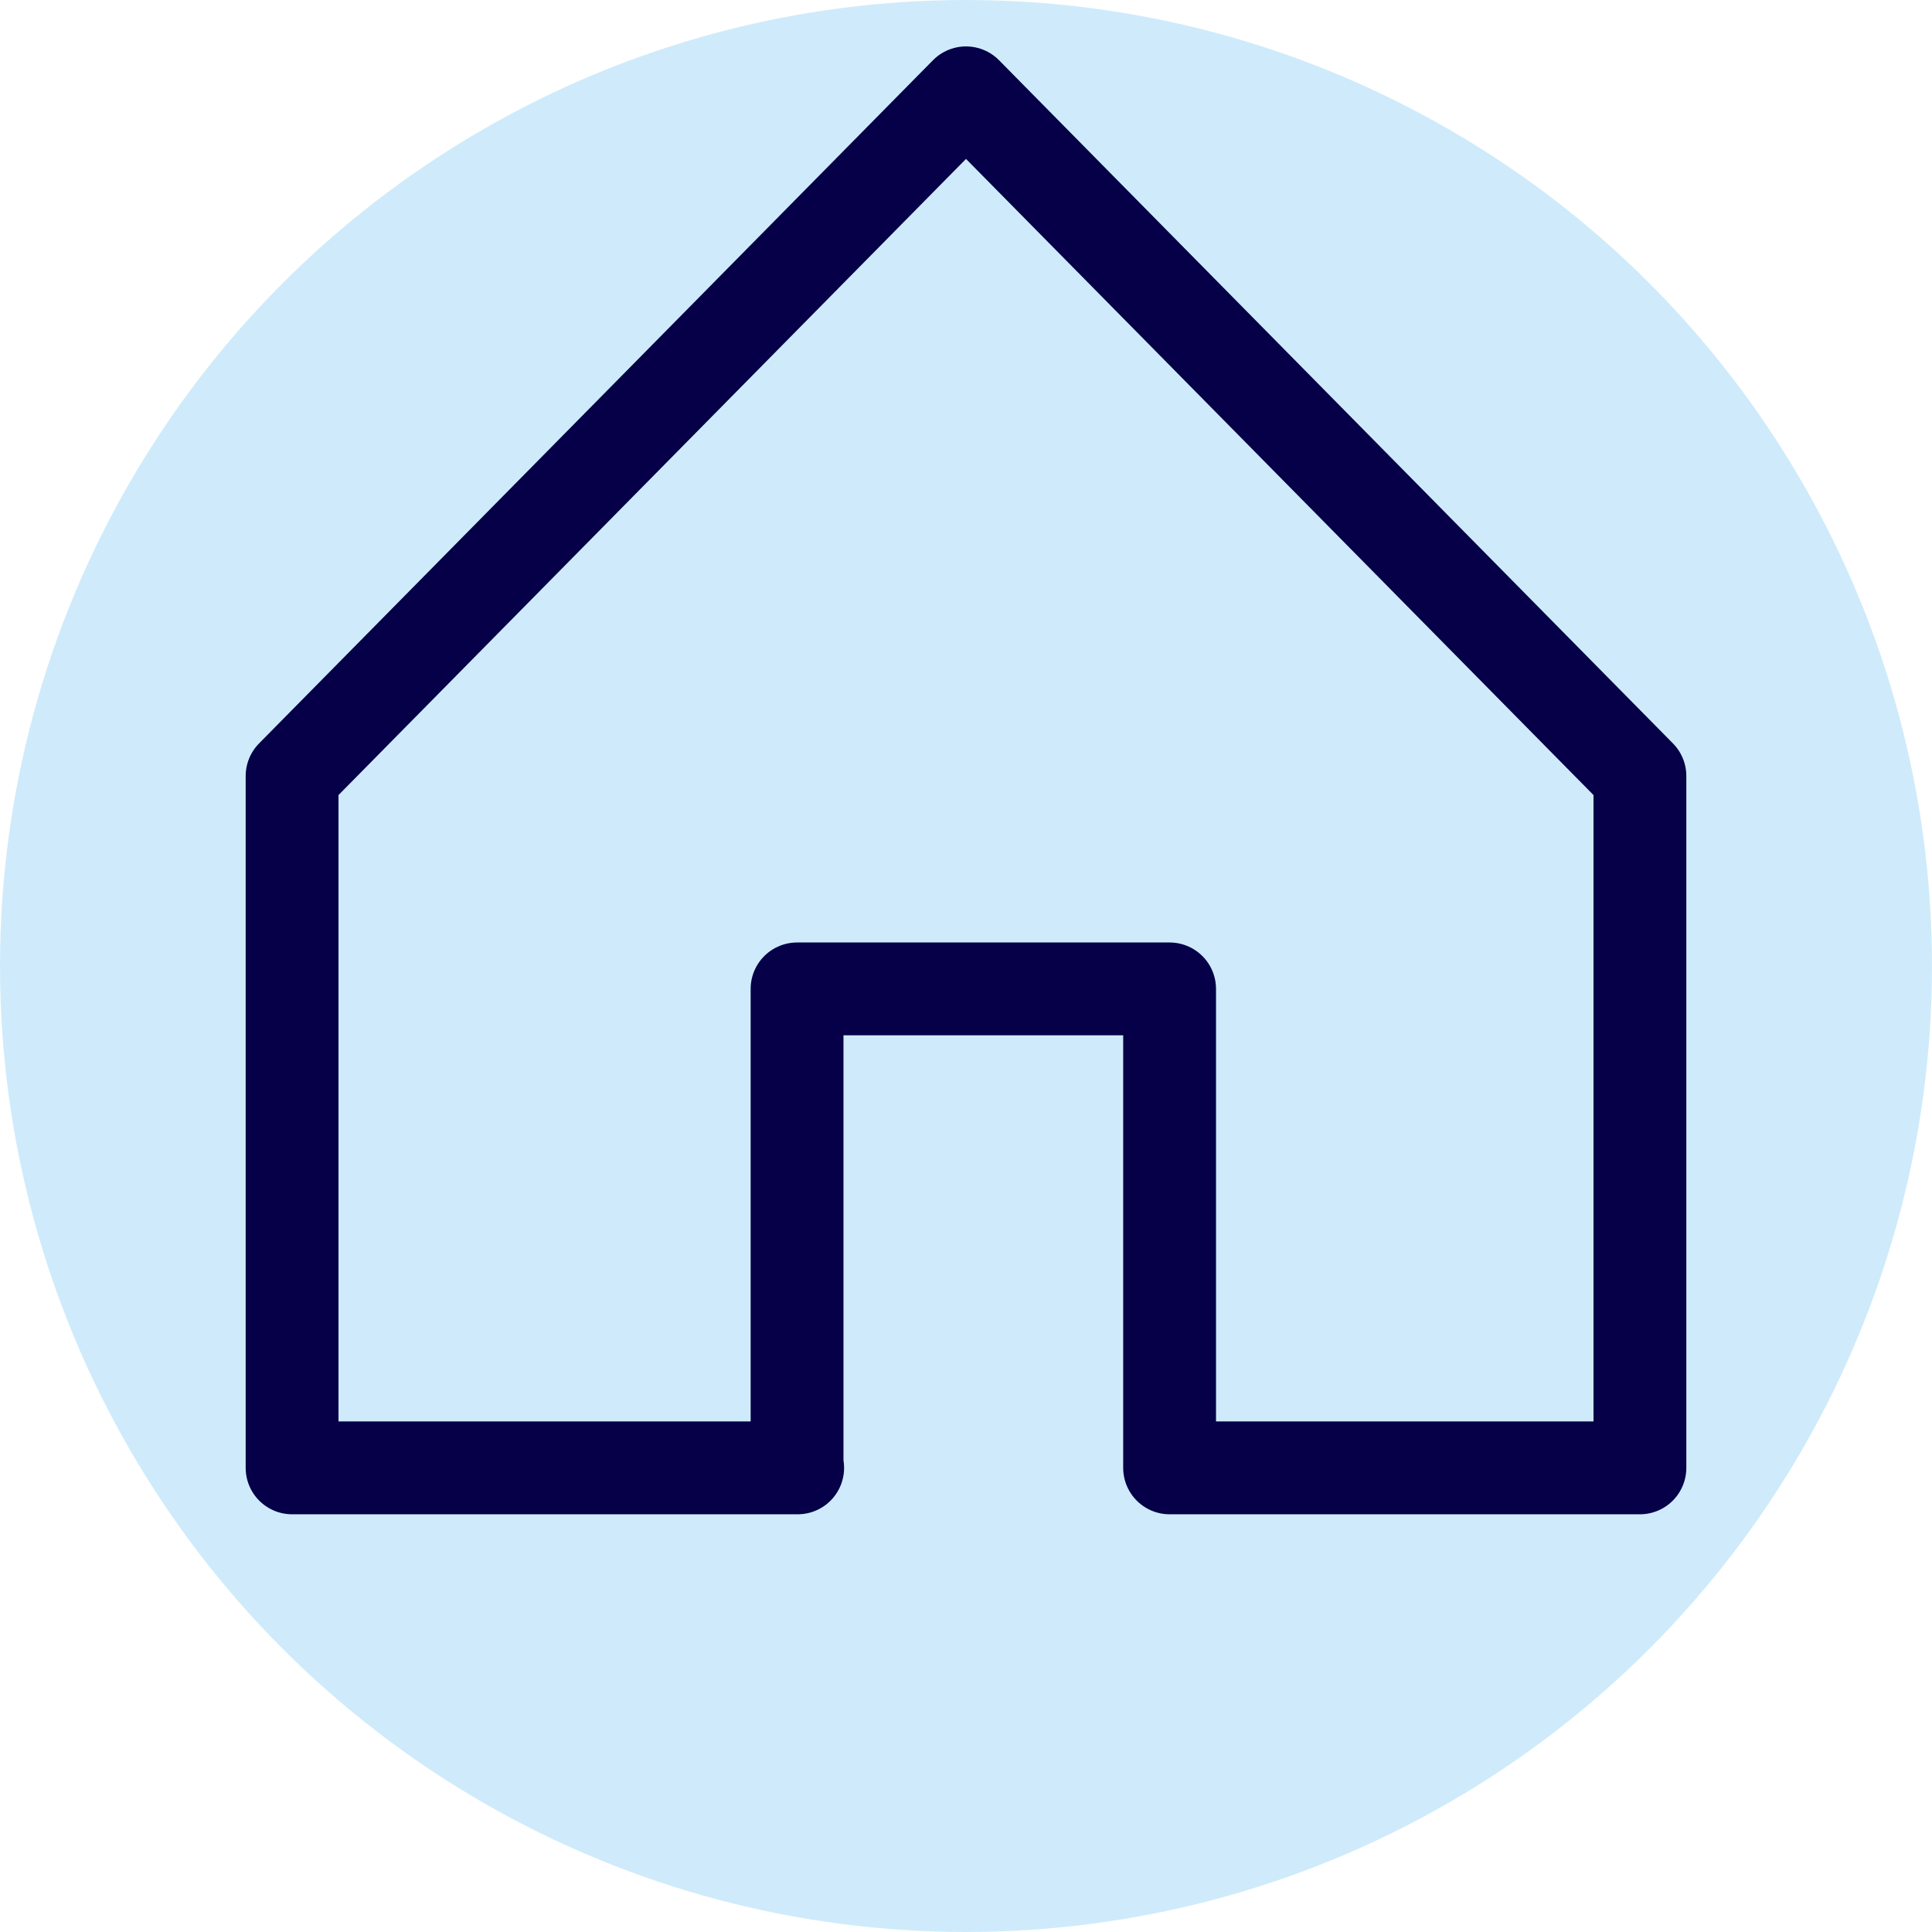
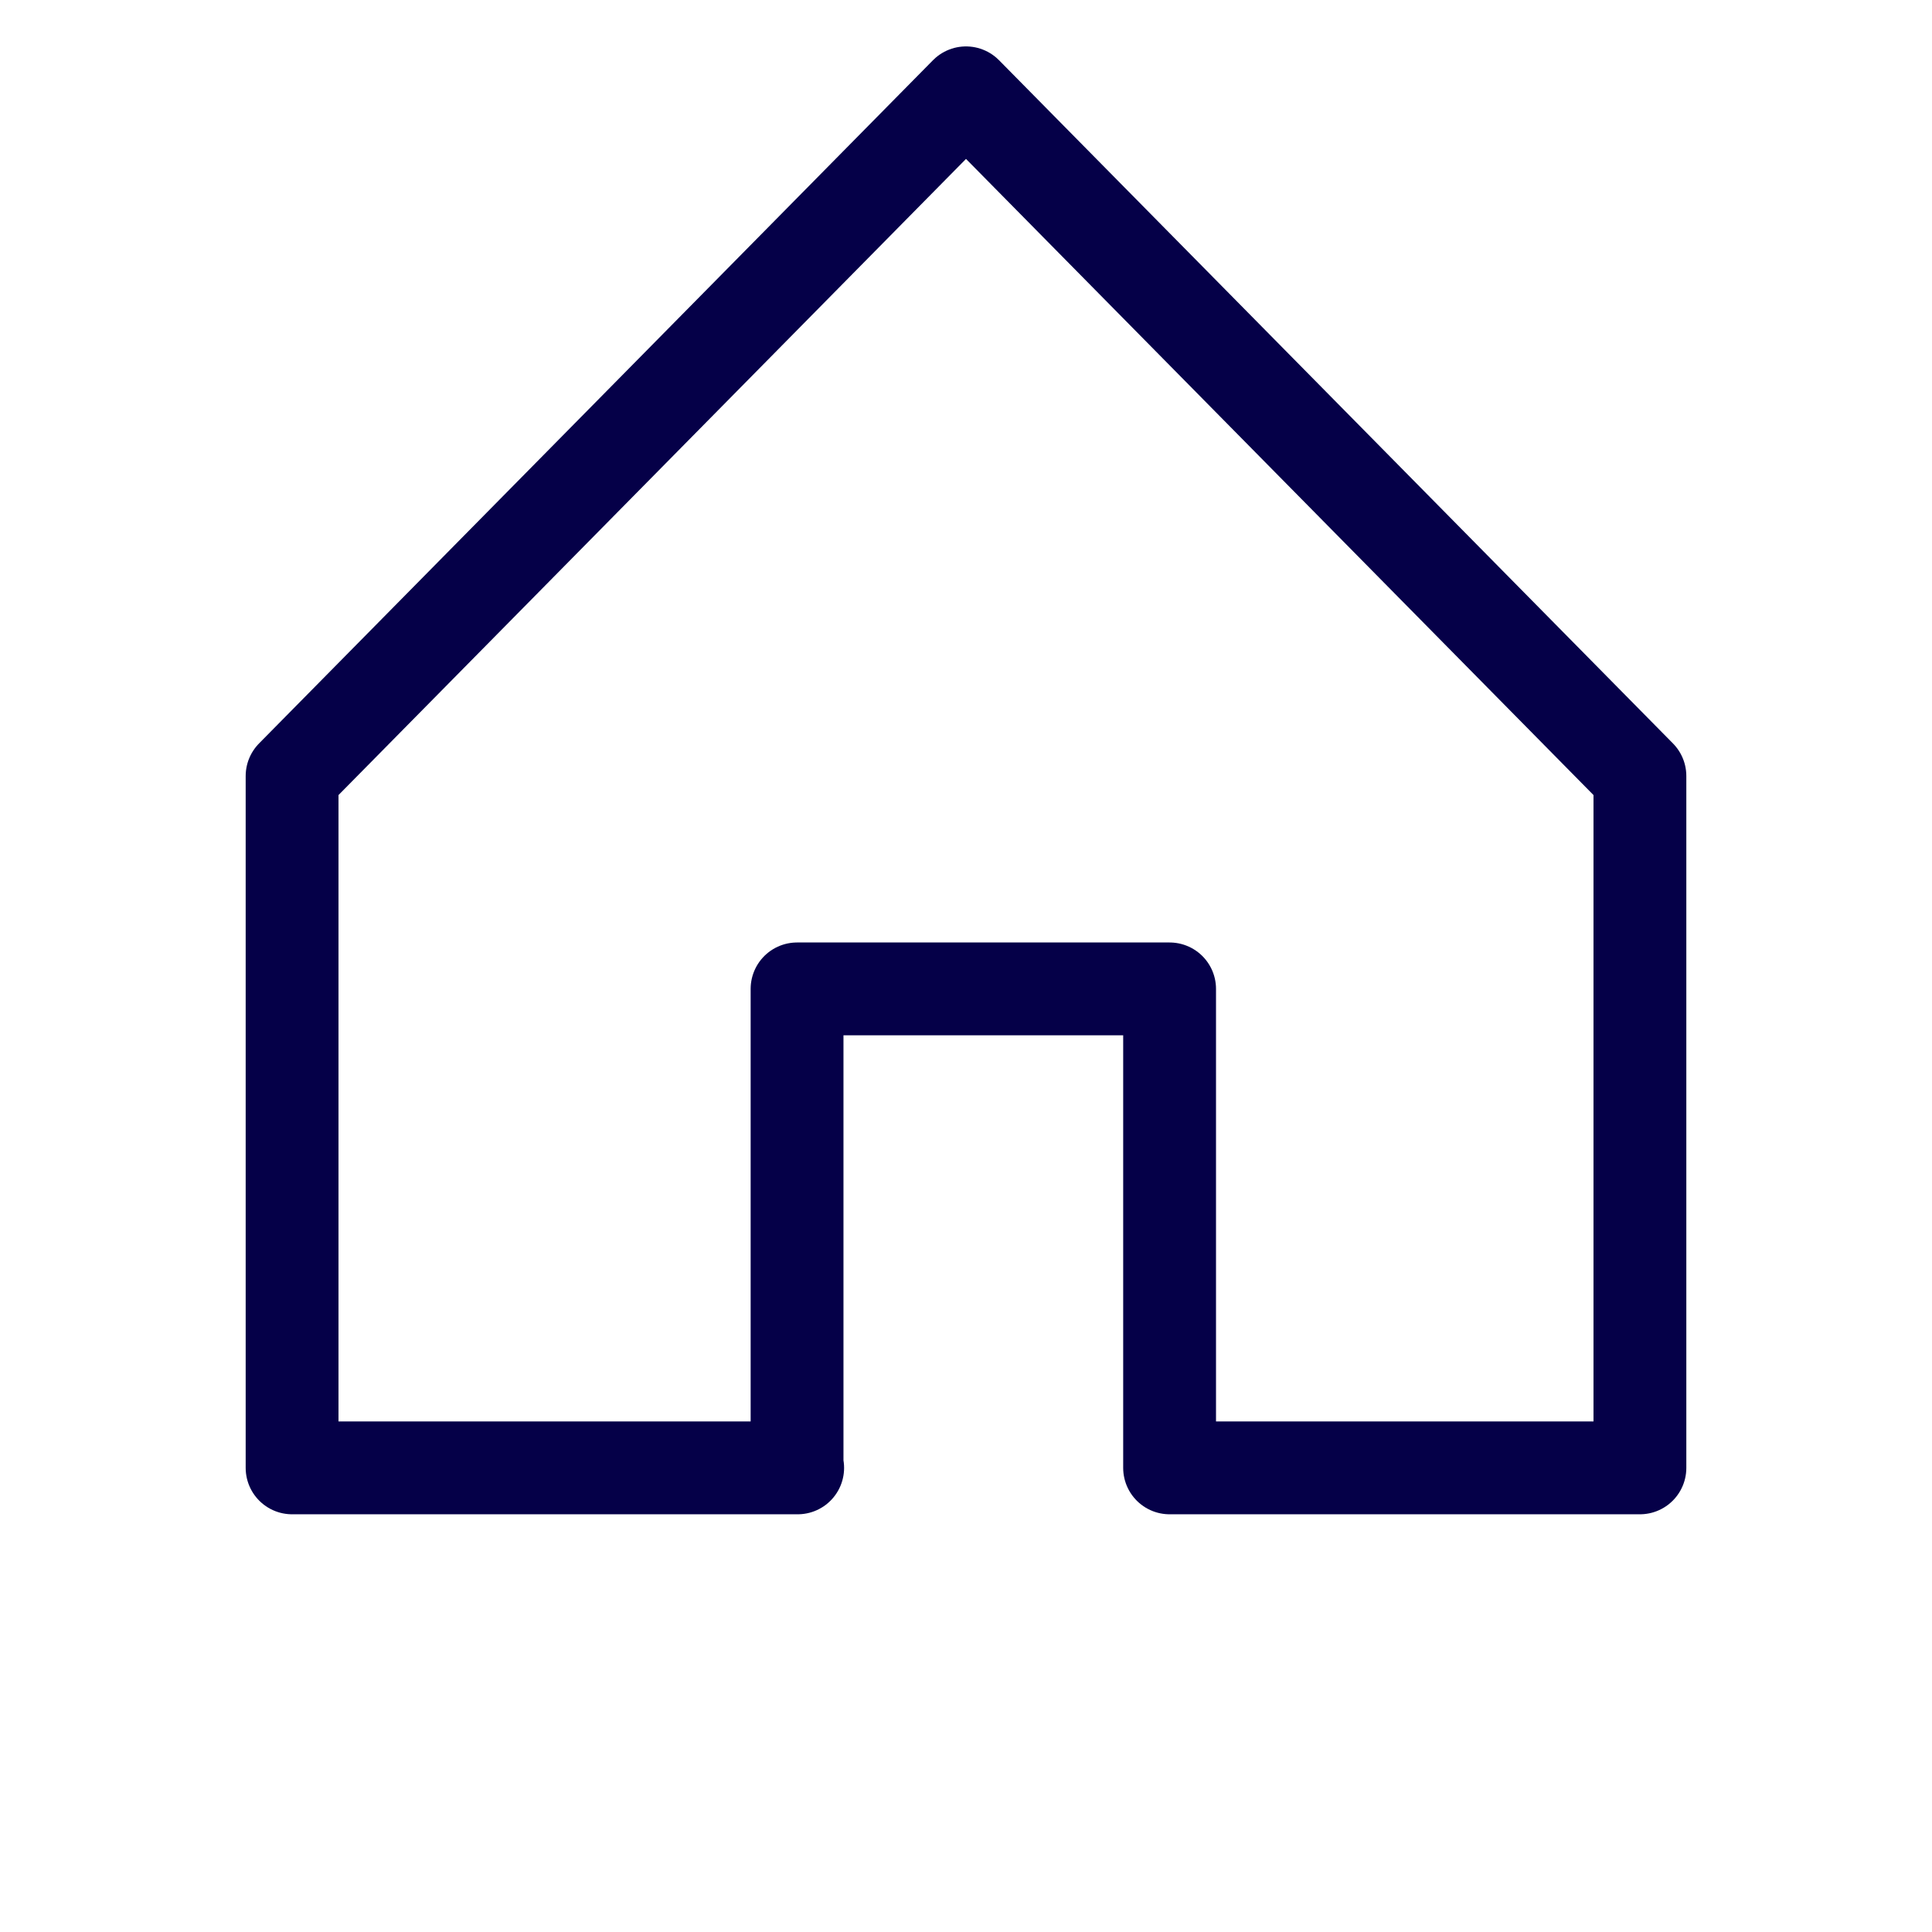
<svg xmlns="http://www.w3.org/2000/svg" id="Ebene_1" data-name="Ebene 1" viewBox="0 0 31.22 31.22">
  <defs>
    <style>
      .cls-1 {
        fill: #cfebfb;
      }

      .cls-2 {
        fill: none;
        stroke: #050048;
        stroke-linecap: round;
        stroke-linejoin: round;
        stroke-width: 1.5px;
      }
    </style>
  </defs>
-   <circle class="cls-1" cx="15.61" cy="15.61" r="15.61" />
  <path id="Differenzmenge_2" data-name="Differenzmenge 2" class="cls-2" d="m12.89,23.72H4.72v-11.18L15.61,1.5l10.89,11.04v11.18h-7.6v-7.74h-6.02v7.74h0Z" />
</svg>